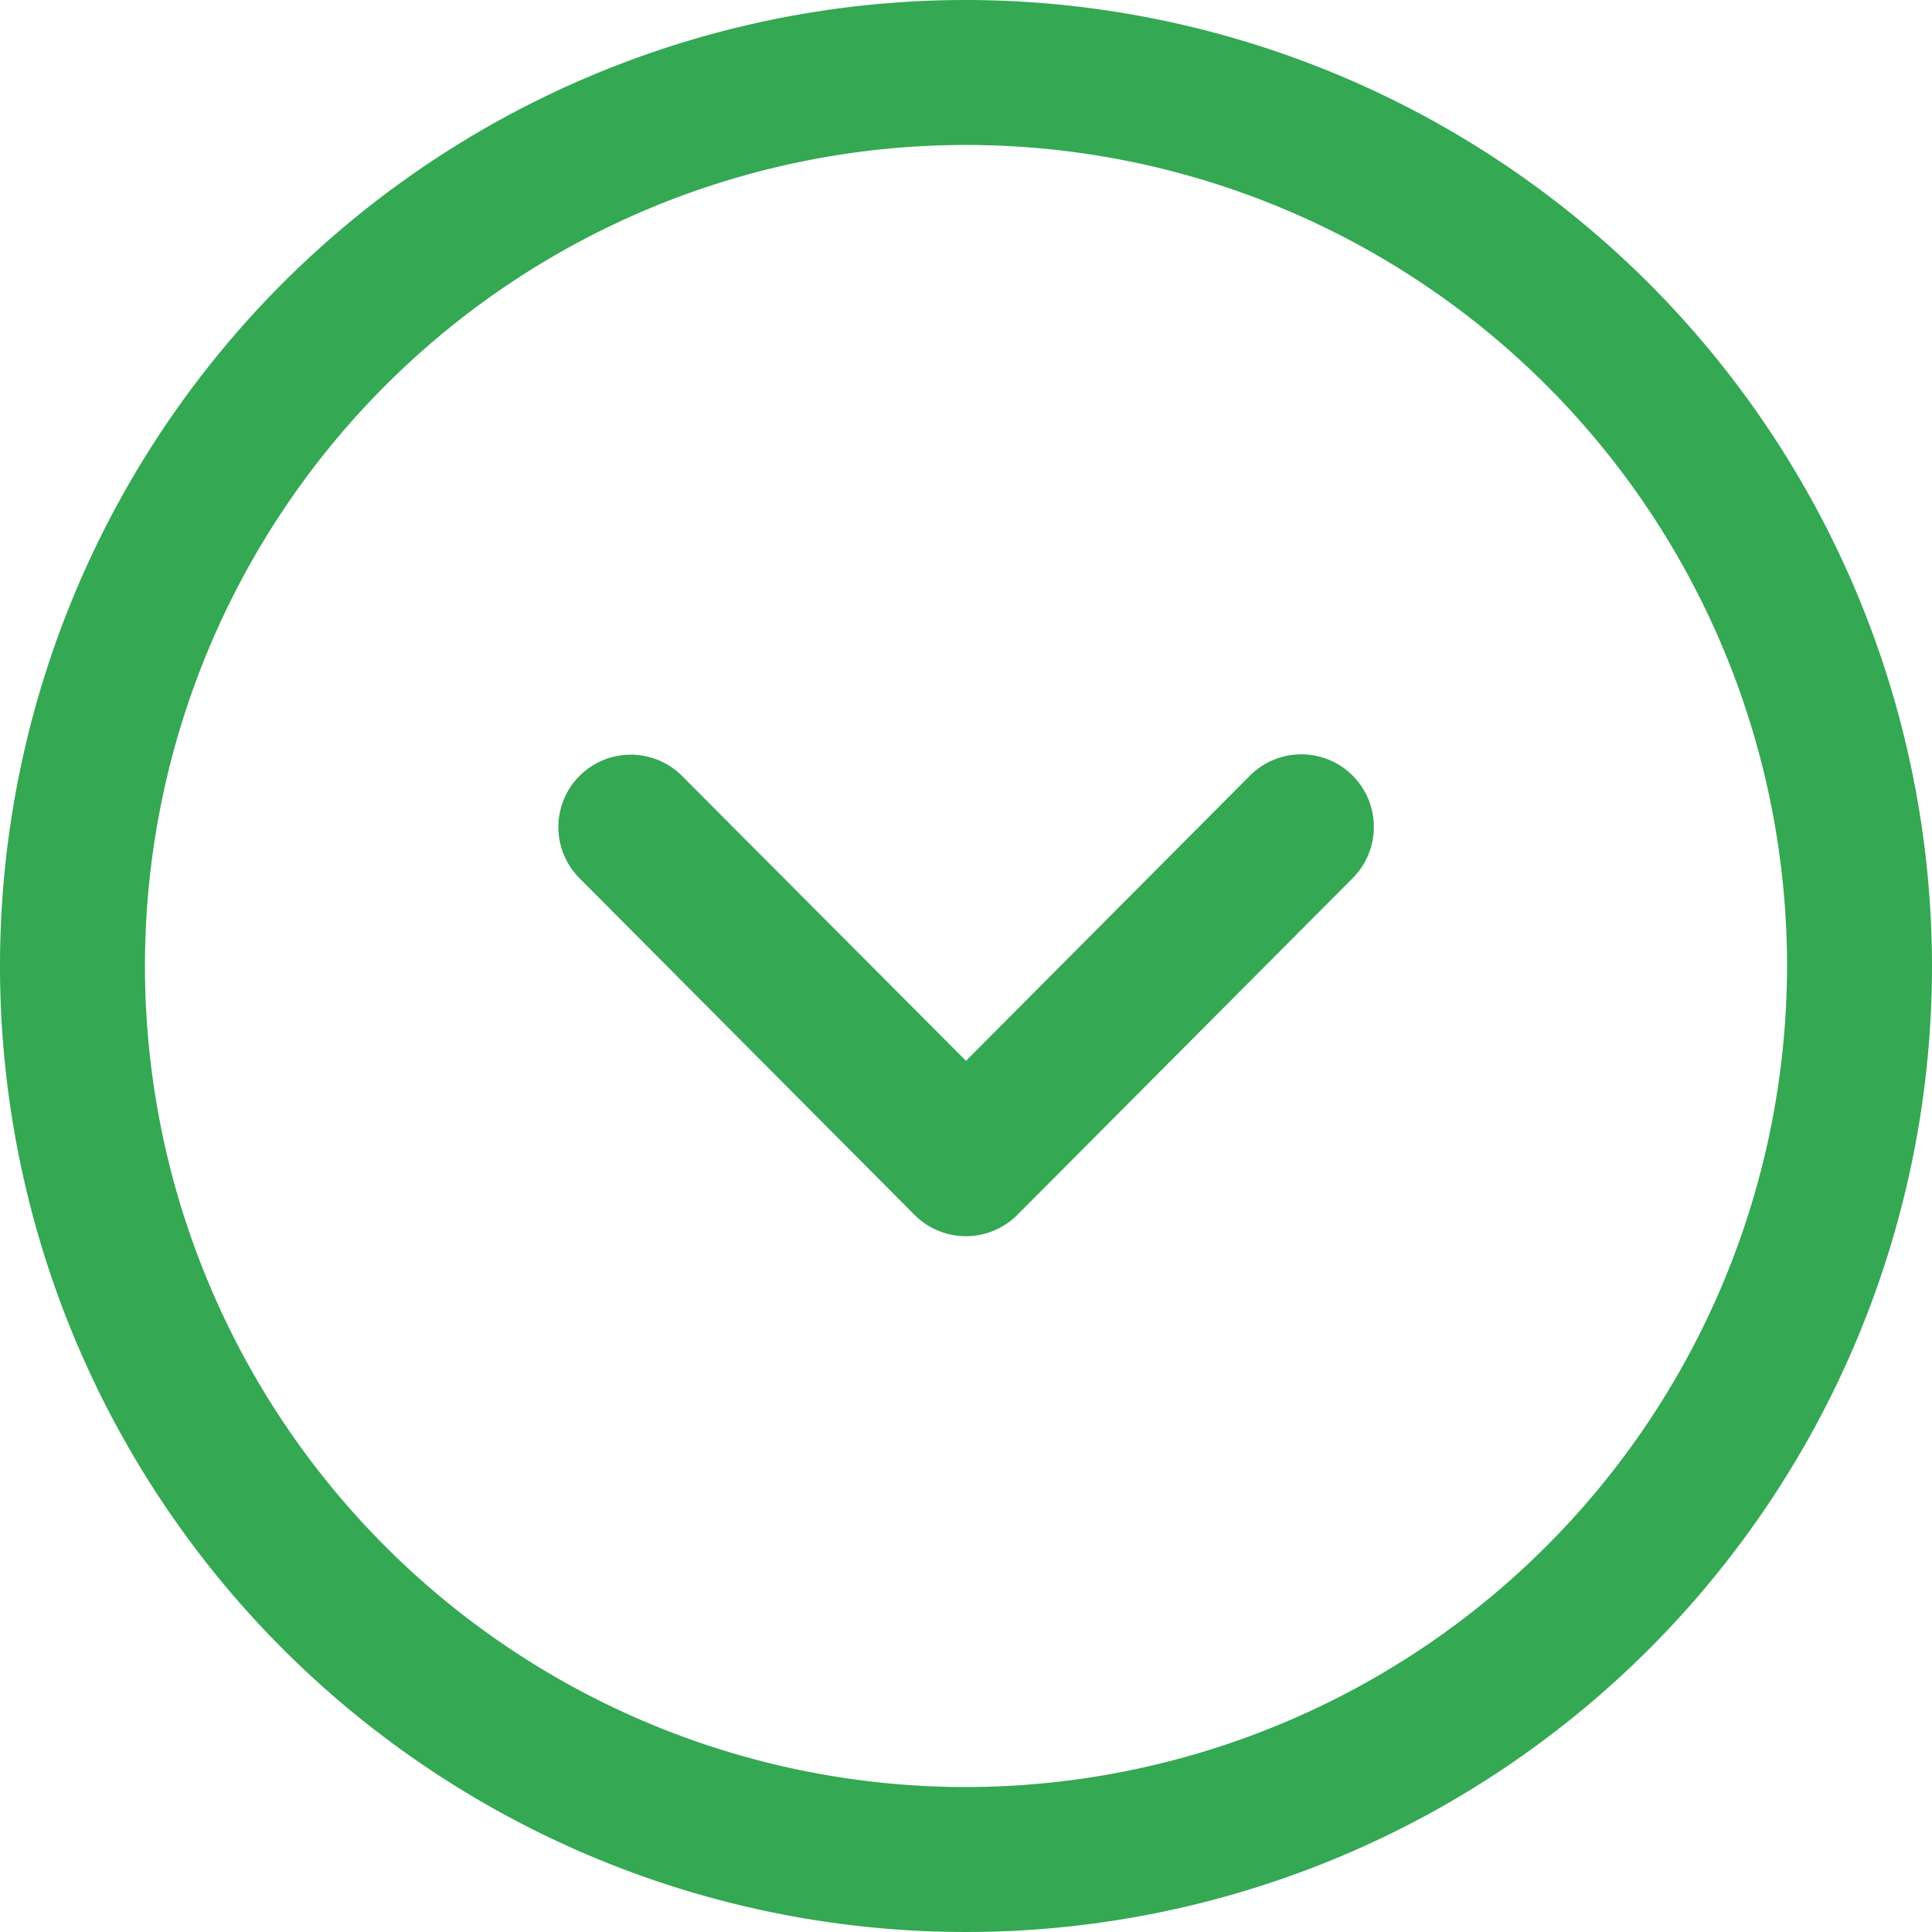
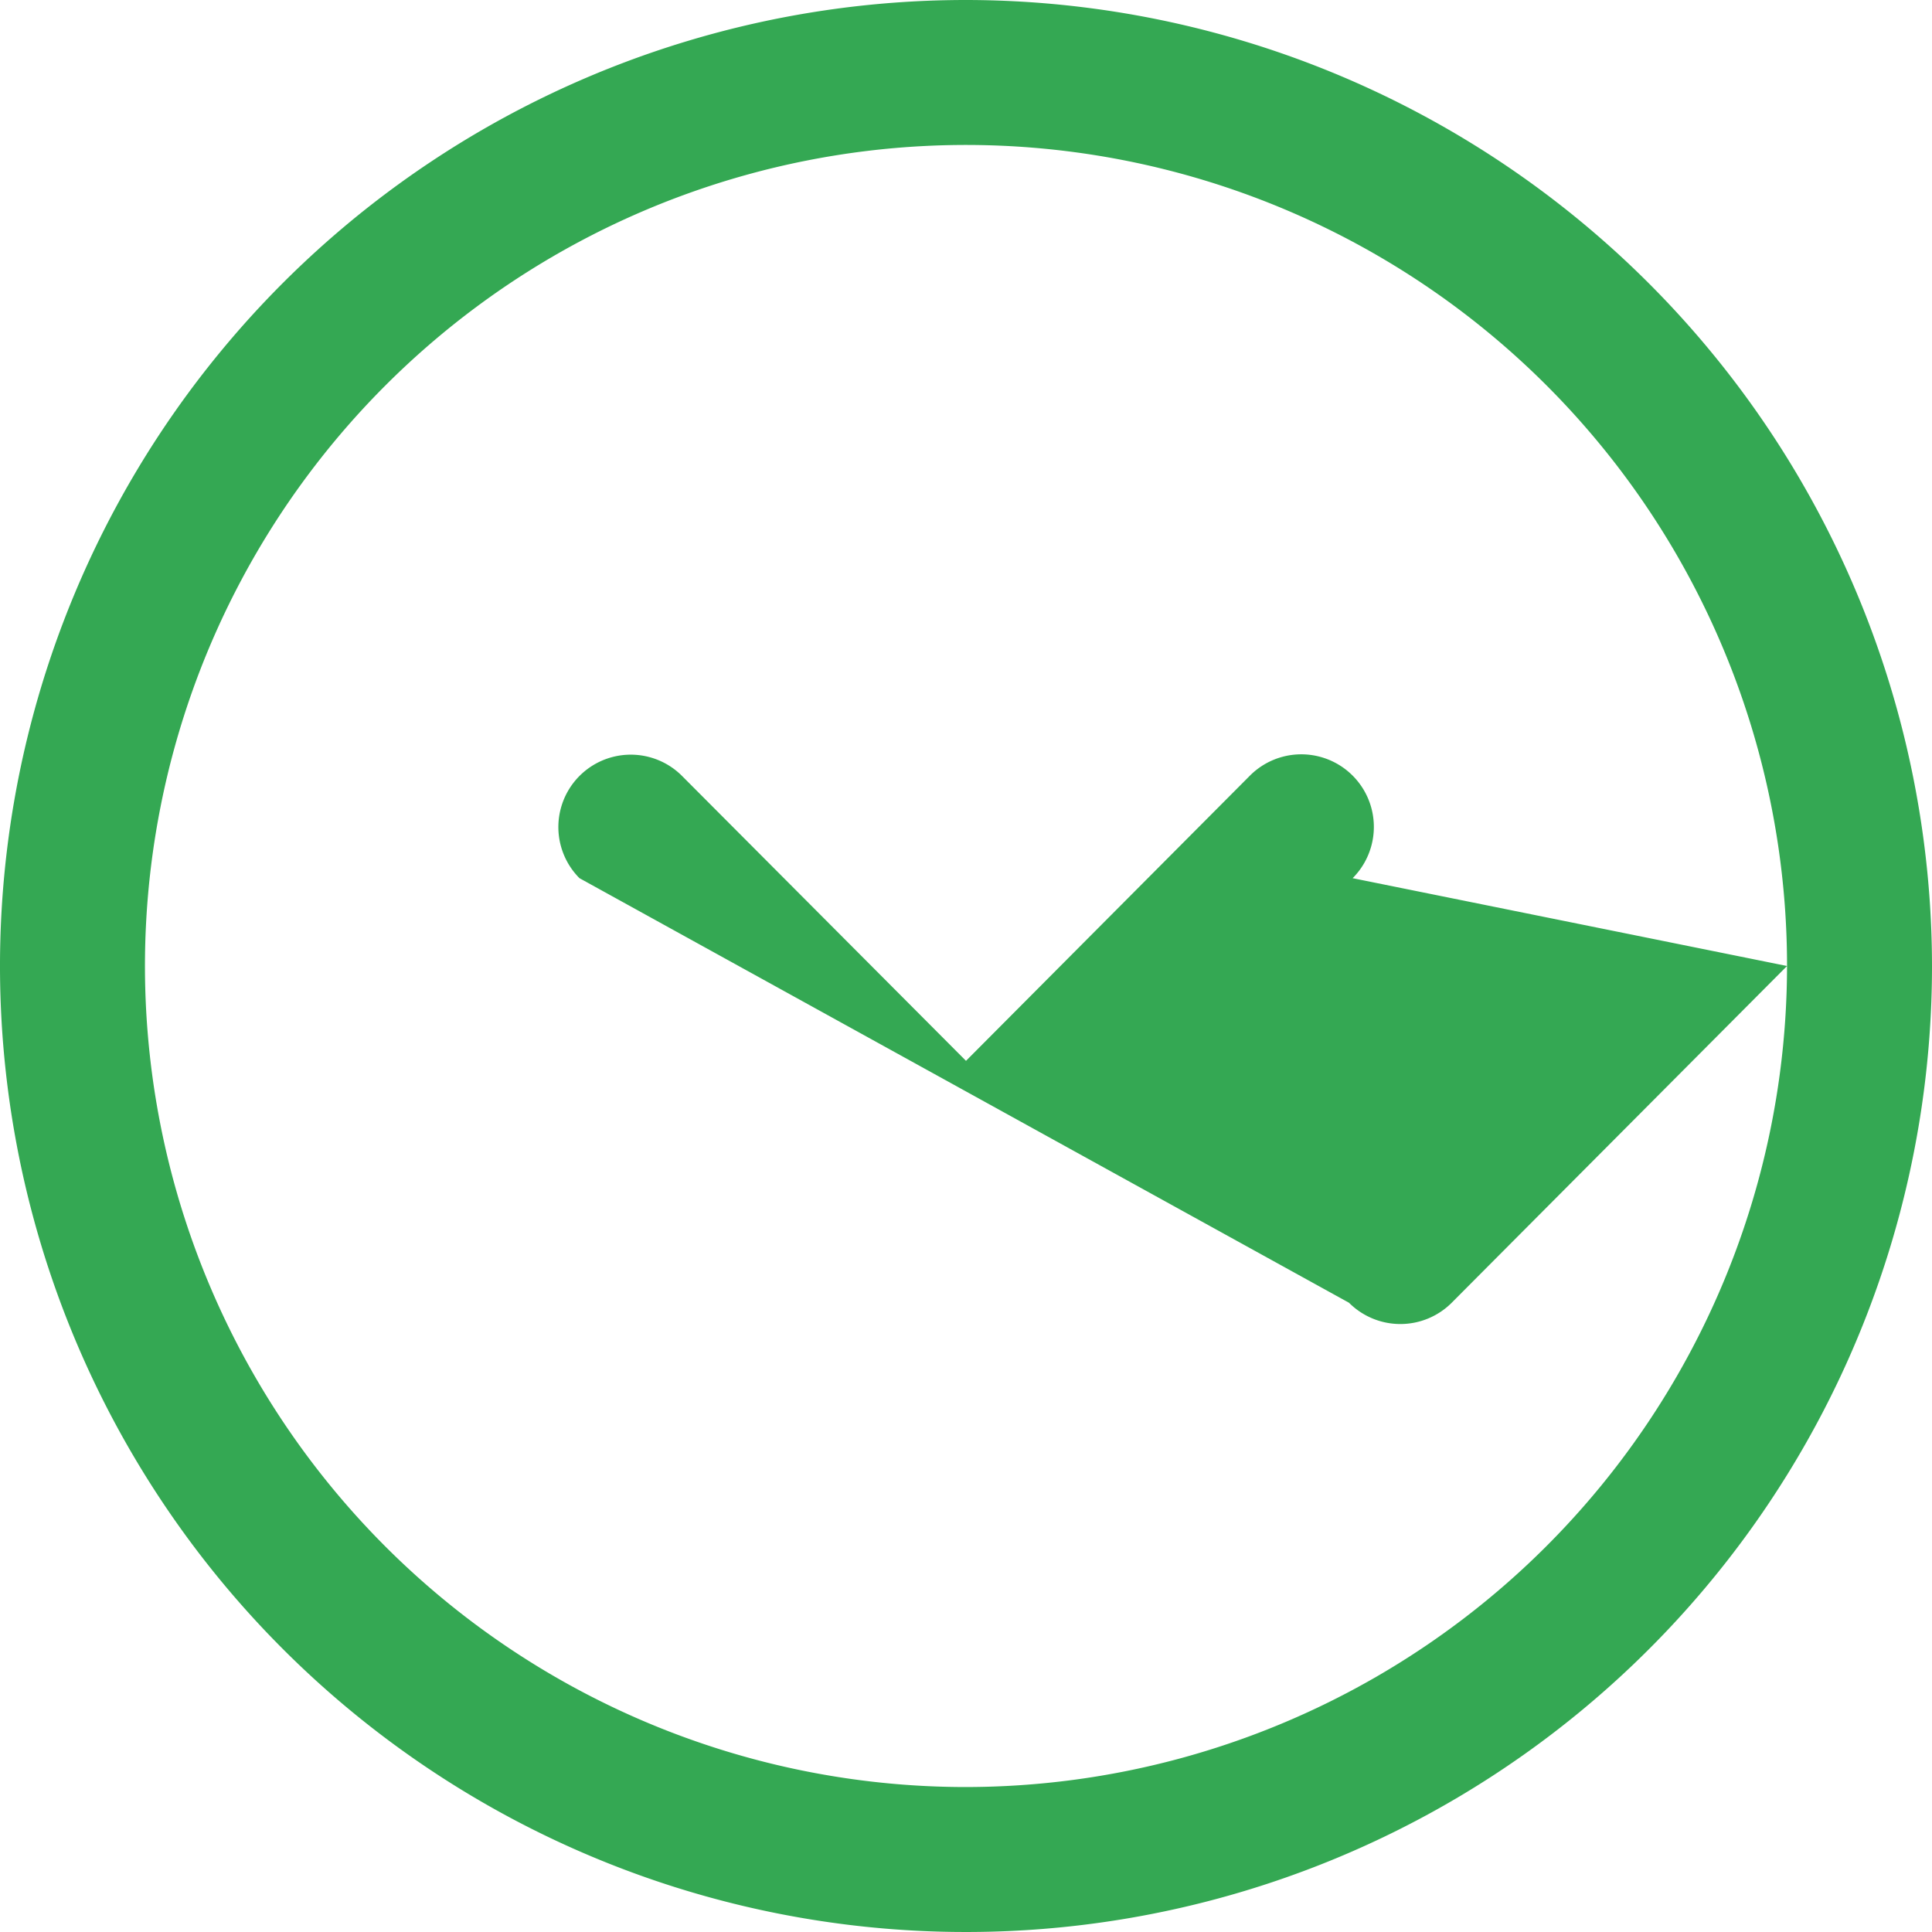
<svg xmlns="http://www.w3.org/2000/svg" width="16.5" height="16.5" viewBox="0 0 16.5 16.5">
-   <path d="M8.25,0A8.25,8.25,0,1,1,0,8.25,8.259,8.259,0,0,1,8.25,0Zm0,1.238A7.012,7.012,0,1,0,15.262,8.25,7.02,7.02,0,0,0,8.25,1.238ZM7.5,4.948l2.876,2.864a.62.62,0,0,1,0,.877L7.5,11.551a.618.618,0,1,1-.873-.876L9.06,8.25,6.624,5.825A.619.619,0,0,1,7.5,4.948Z" transform="translate(16.5) rotate(90)" fill="#34a853" fill-rule="evenodd" />
+   <path d="M8.25,0A8.25,8.25,0,1,1,0,8.25,8.259,8.259,0,0,1,8.25,0Zm0,1.238A7.012,7.012,0,1,0,15.262,8.25,7.02,7.02,0,0,0,8.25,1.238Zl2.876,2.864a.62.62,0,0,1,0,.877L7.5,11.551a.618.618,0,1,1-.873-.876L9.06,8.25,6.624,5.825A.619.619,0,0,1,7.5,4.948Z" transform="translate(16.5) rotate(90)" fill="#34a853" fill-rule="evenodd" />
</svg>